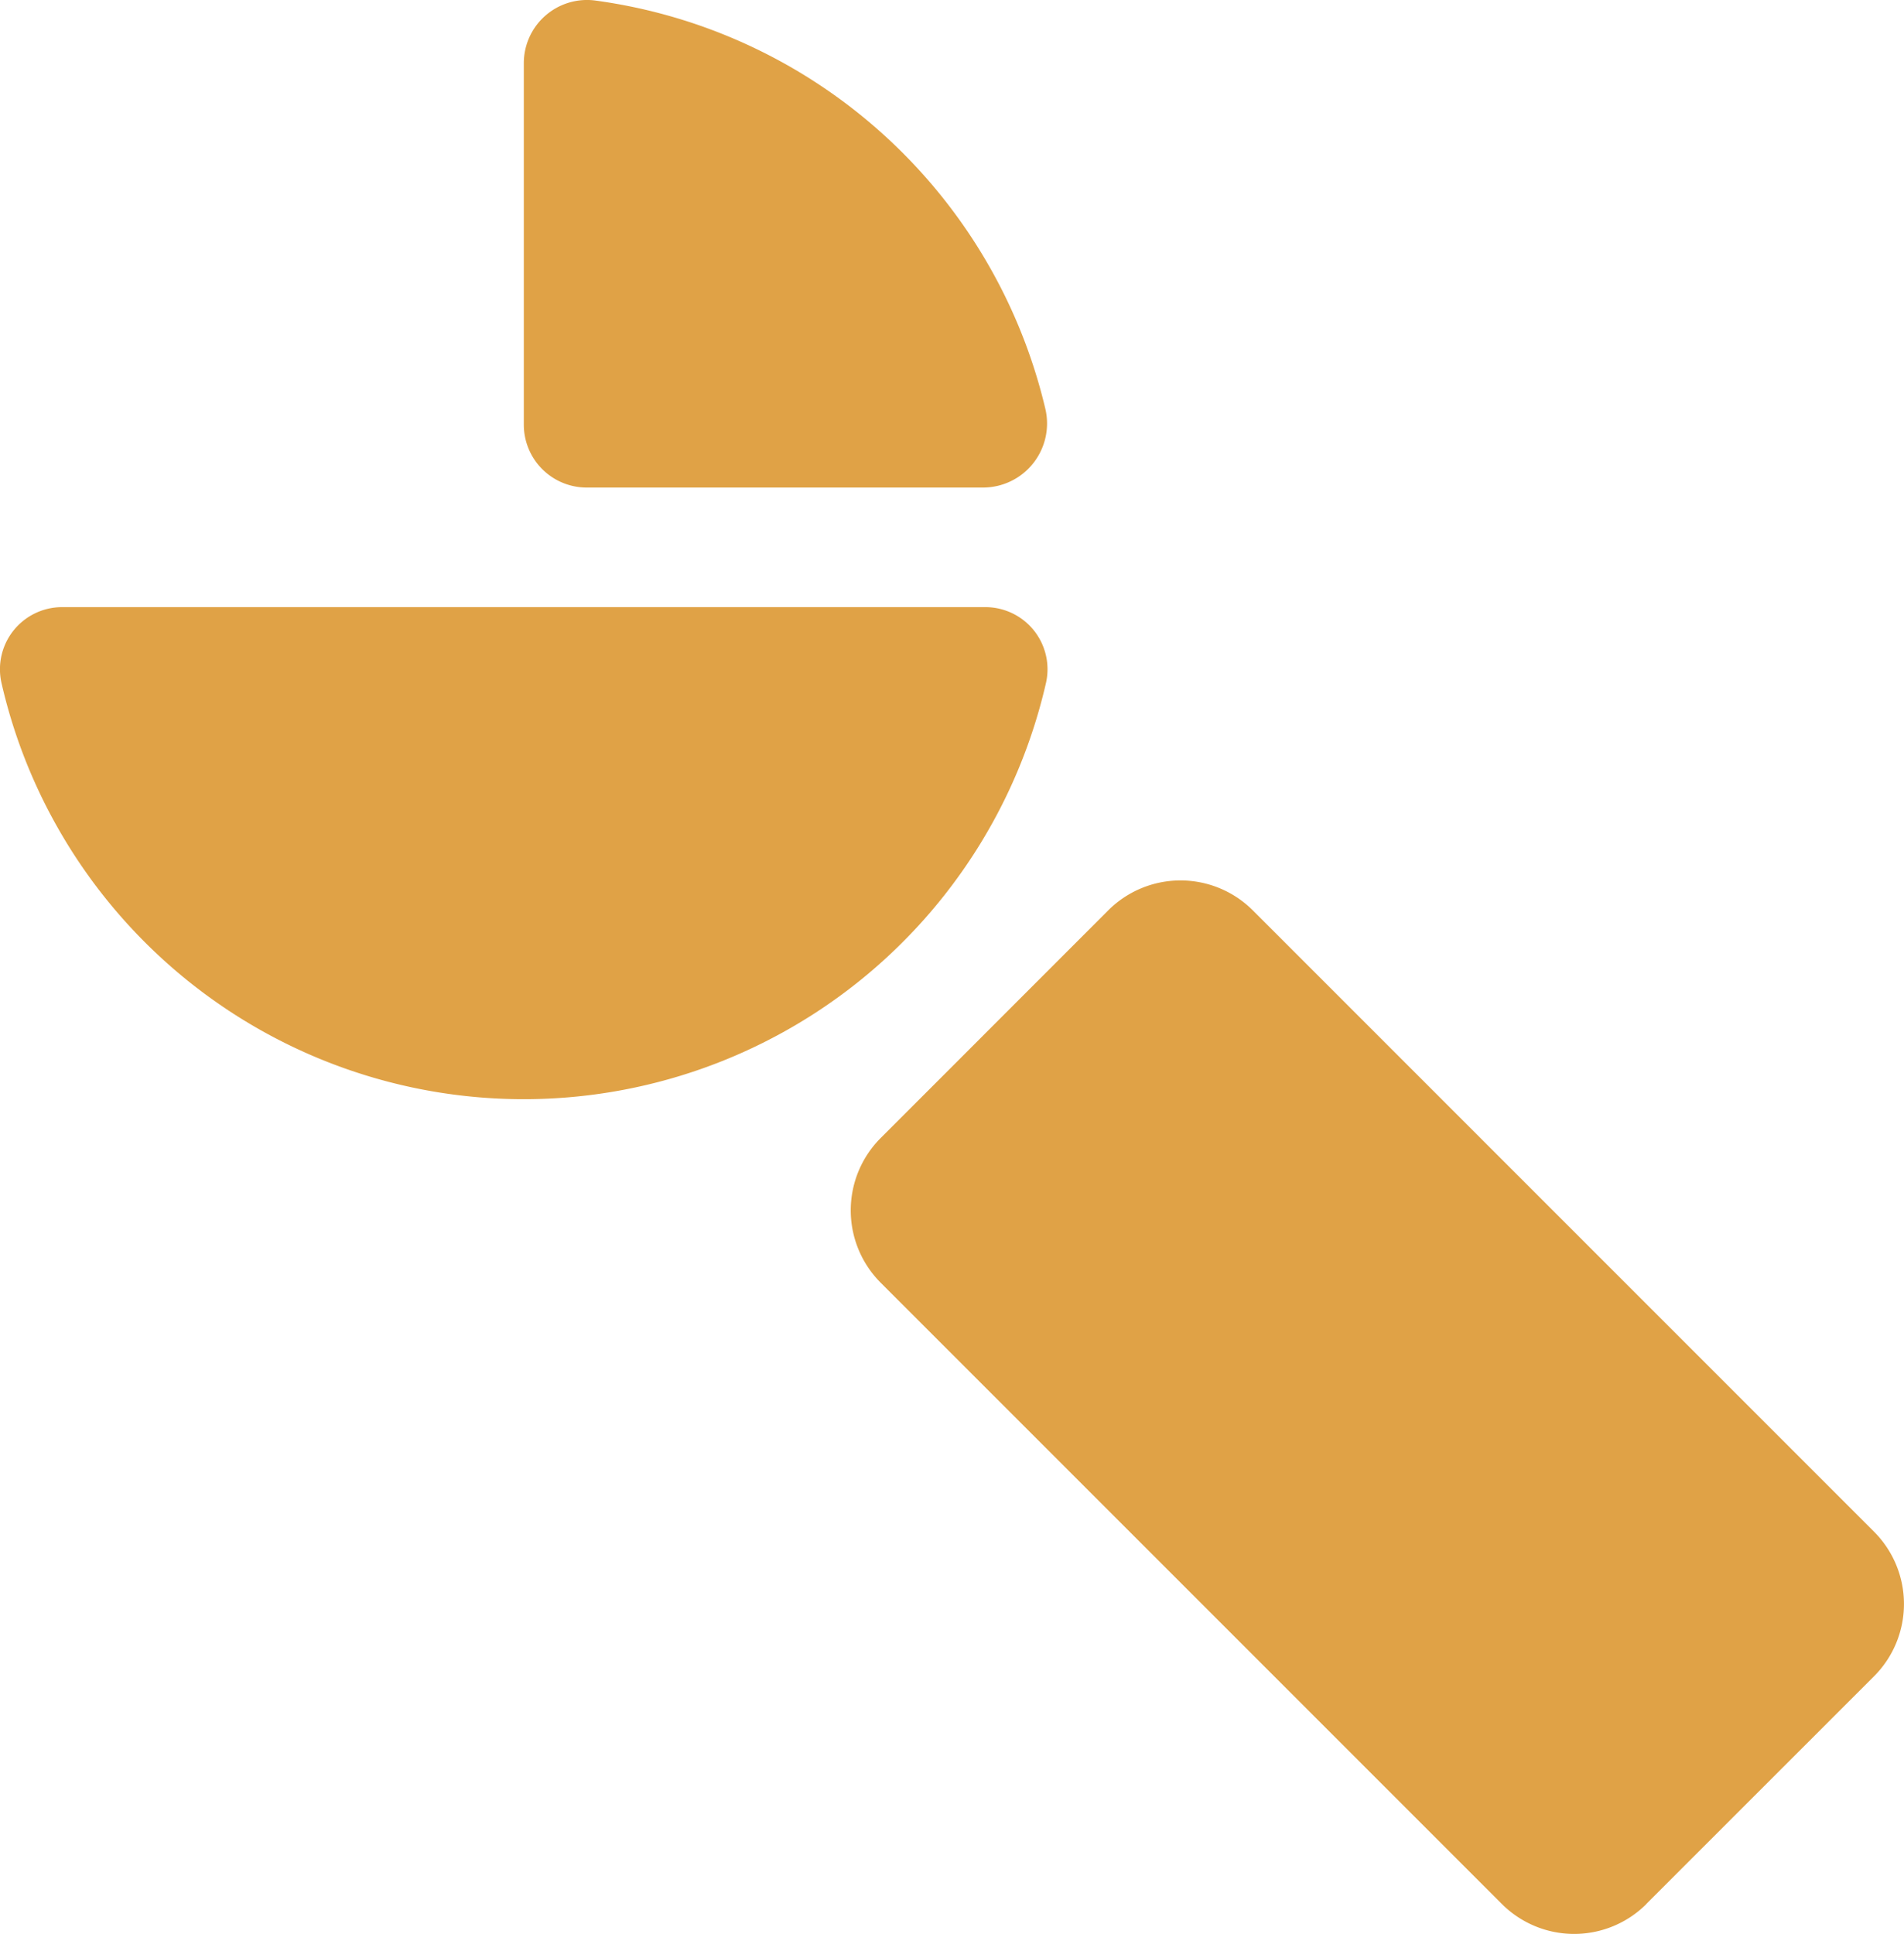
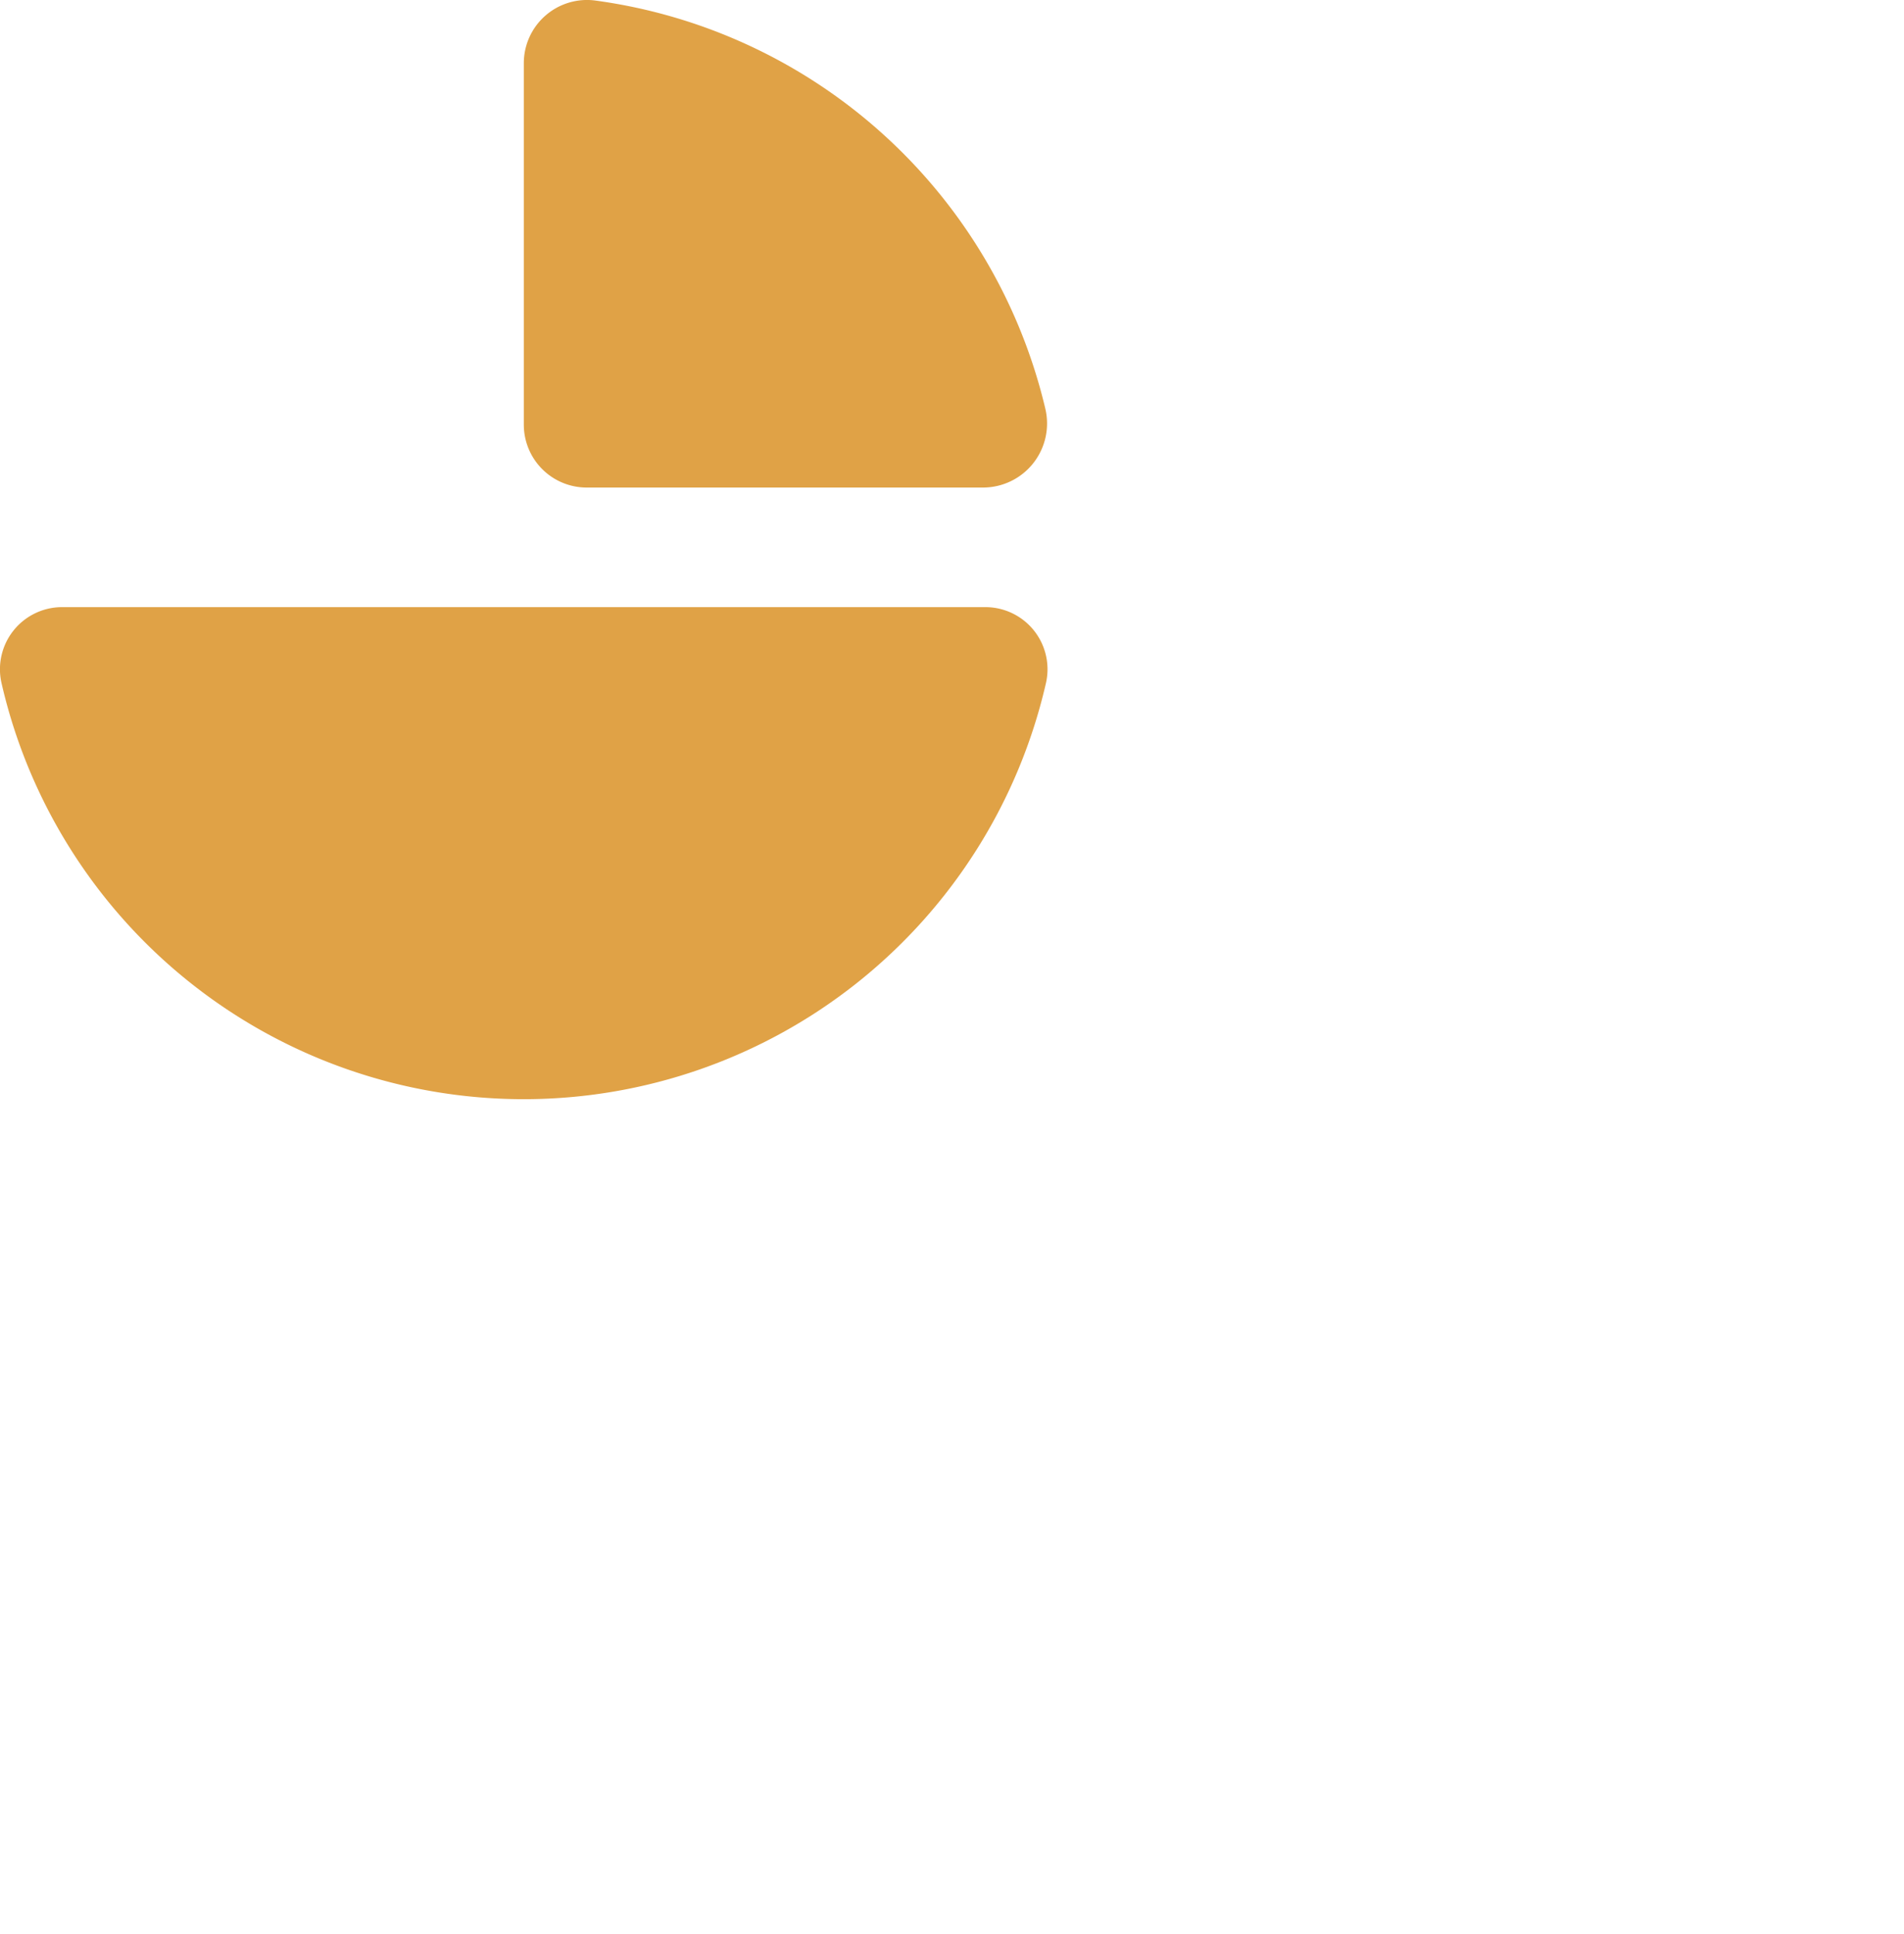
<svg xmlns="http://www.w3.org/2000/svg" width="24.521" height="24.902" viewBox="0 0 24.521 24.902">
  <g transform="translate(0 0)">
    <g transform="translate(0 0)">
-       <path d="M31.461,35.131,34.393,32.2a1.317,1.317,0,0,0,0-1.862l-8-8a1.317,1.317,0,0,0-1.863,0L21.6,25.269a1.318,1.318,0,0,0,0,1.863l8,8a1.317,1.317,0,0,0,1.862,0" transform="translate(-10.258 -10.615)" fill="#E0A246" />
      <path d="M.79,15.139a.8.8,0,0,0-.77.98,6.9,6.9,0,0,0,13.45,0,.8.8,0,0,0-.77-.98Z" transform="translate(0 -7.321)" fill="#E0A246" />
      <path d="M18.978,6.278a.825.825,0,0,0,.8-1.017A6.908,6.908,0,0,0,13.984.007a.814.814,0,0,0-.922.805V5.468a.81.81,0,0,0,.81.81Z" transform="translate(-6.316 0)" fill="#E0A246" />
    </g>
  </g>
</svg>